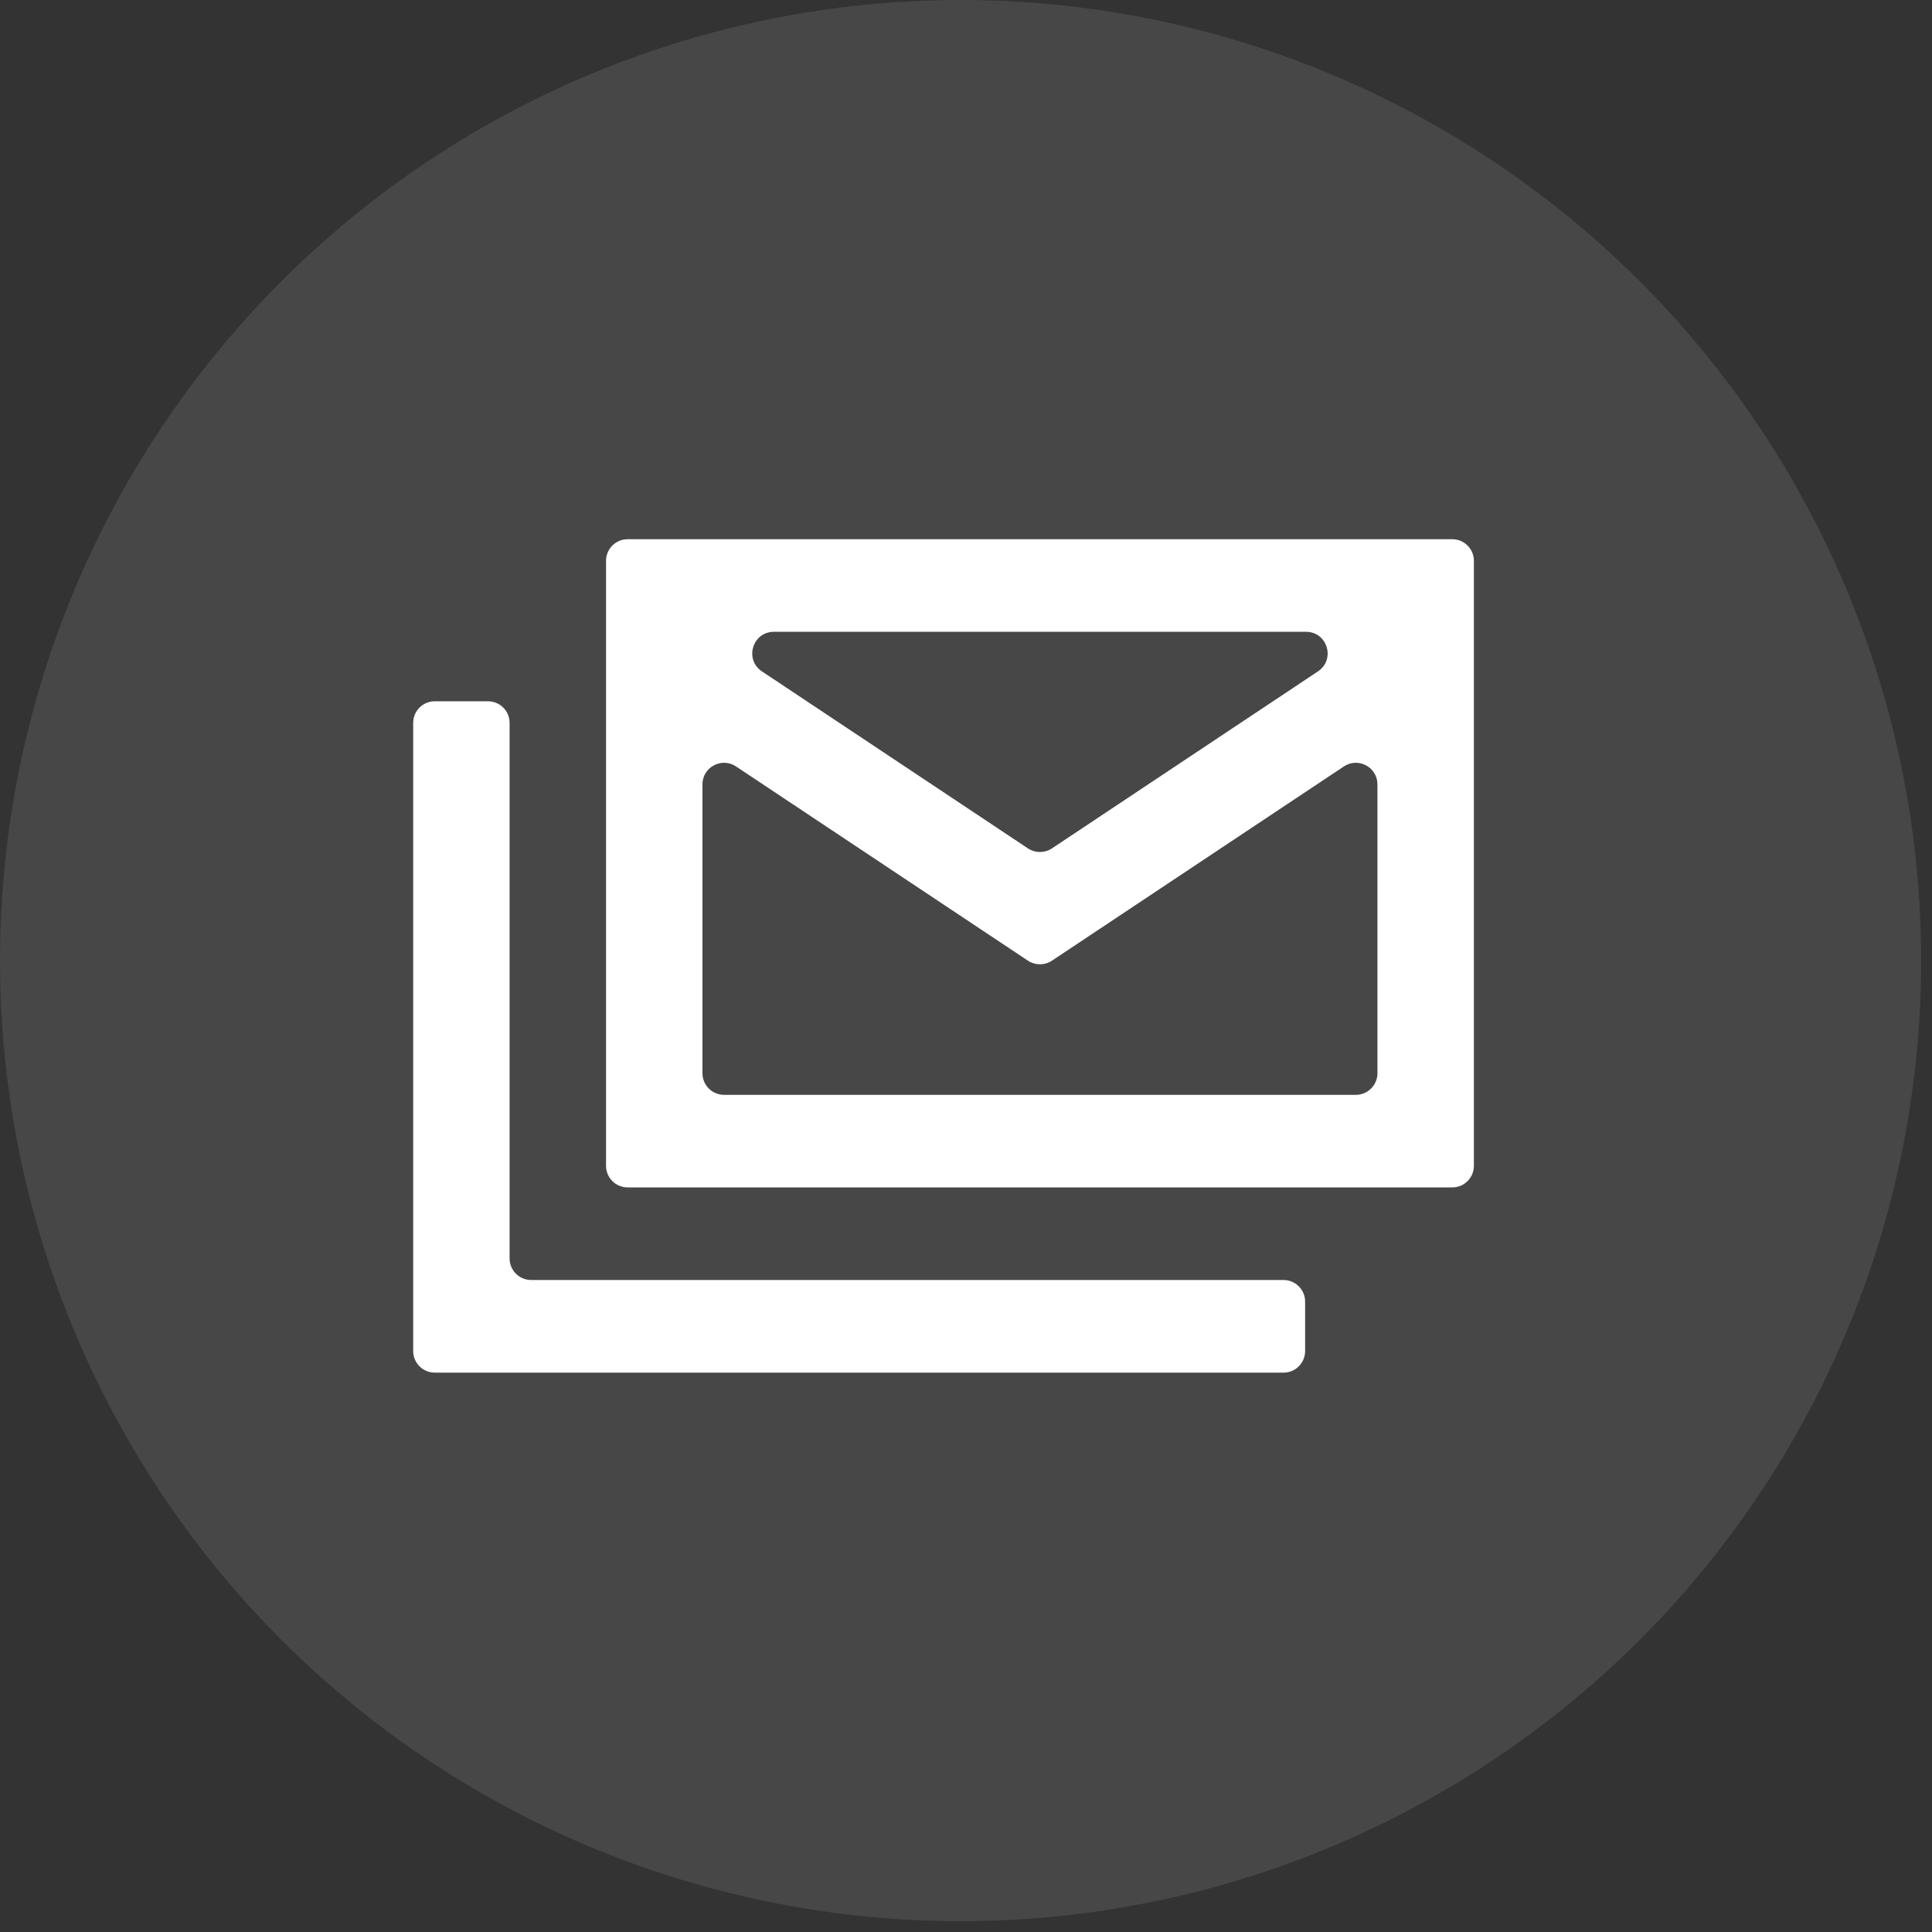
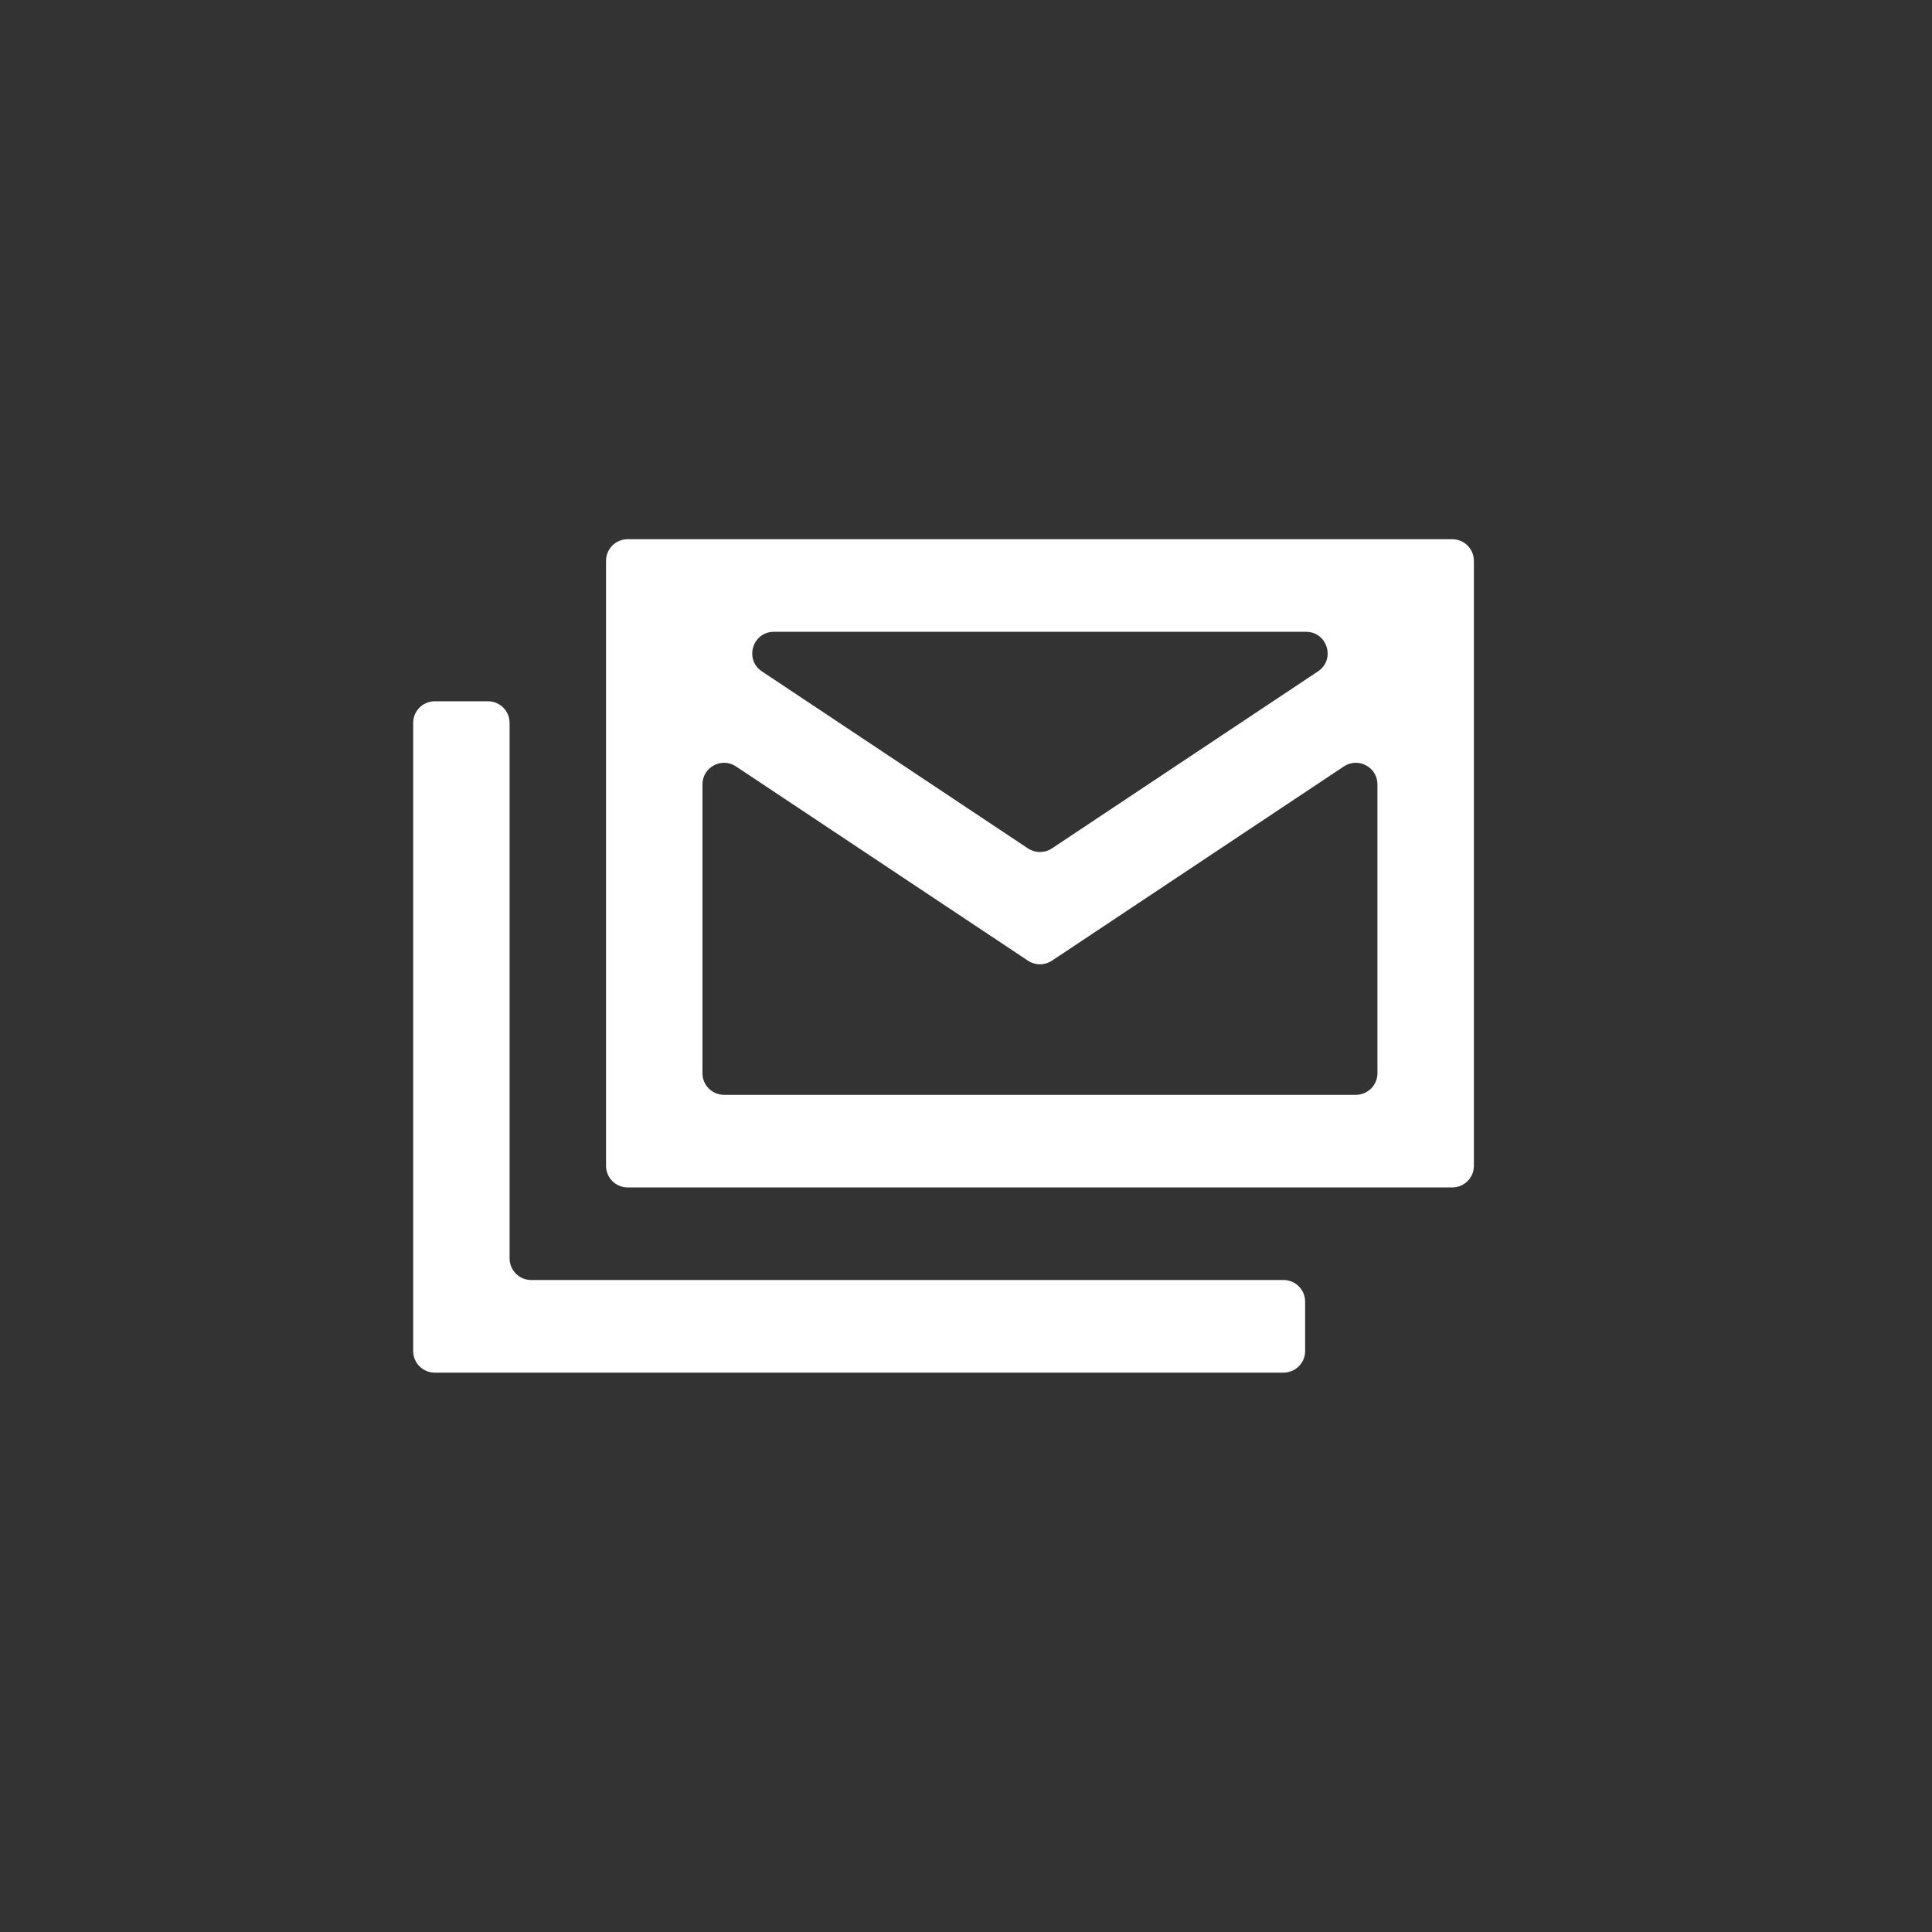
<svg xmlns="http://www.w3.org/2000/svg" width="51" height="51" viewBox="0 0 51 51" fill="none">
  <rect x="0" y="0" width="51" height="51" fill="#333333" stroke="none" />
-   <circle cx="25.357" cy="25.357" r="25.357" fill="white" fill-opacity="0.1" />
-   <path d="M16.568 31.345C16.253 31.345 15.998 31.09 15.998 30.775V14.804C15.998 14.489 16.253 14.234 16.568 14.234H38.337C38.651 14.234 38.907 14.489 38.907 14.804V30.775C38.907 31.09 38.651 31.345 38.337 31.345H16.568ZM27.768 25.36C27.577 25.487 27.328 25.487 27.136 25.36L19.429 20.232C19.05 19.98 18.543 20.251 18.543 20.706V28.331C18.543 28.645 18.798 28.901 19.113 28.901H35.791C36.106 28.901 36.361 28.645 36.361 28.331V20.706C36.361 20.251 35.854 19.98 35.475 20.232L27.768 25.36ZM27.136 22.396C27.328 22.523 27.577 22.523 27.768 22.396L34.791 17.723C35.261 17.41 35.04 16.678 34.476 16.678H20.429C19.864 16.678 19.643 17.41 20.113 17.723L27.136 22.396ZM11.477 36.234C11.162 36.234 10.907 35.979 10.907 35.664V19.082C10.907 18.767 11.162 18.512 11.477 18.512H12.882C13.197 18.512 13.452 18.767 13.452 19.082V33.219C13.452 33.534 13.707 33.789 14.022 33.789H33.882C34.197 33.789 34.452 34.045 34.452 34.359V35.664C34.452 35.979 34.197 36.234 33.882 36.234H11.477Z" fill="white" />
+   <path d="M16.568 31.345C16.253 31.345 15.998 31.09 15.998 30.775V14.804C15.998 14.489 16.253 14.234 16.568 14.234H38.337C38.651 14.234 38.907 14.489 38.907 14.804V30.775C38.907 31.09 38.651 31.345 38.337 31.345H16.568ZM27.768 25.36C27.577 25.487 27.328 25.487 27.136 25.36L19.429 20.232C19.05 19.98 18.543 20.251 18.543 20.706V28.331C18.543 28.645 18.798 28.901 19.113 28.901H35.791C36.106 28.901 36.361 28.645 36.361 28.331V20.706C36.361 20.251 35.854 19.98 35.475 20.232ZM27.136 22.396C27.328 22.523 27.577 22.523 27.768 22.396L34.791 17.723C35.261 17.41 35.04 16.678 34.476 16.678H20.429C19.864 16.678 19.643 17.41 20.113 17.723L27.136 22.396ZM11.477 36.234C11.162 36.234 10.907 35.979 10.907 35.664V19.082C10.907 18.767 11.162 18.512 11.477 18.512H12.882C13.197 18.512 13.452 18.767 13.452 19.082V33.219C13.452 33.534 13.707 33.789 14.022 33.789H33.882C34.197 33.789 34.452 34.045 34.452 34.359V35.664C34.452 35.979 34.197 36.234 33.882 36.234H11.477Z" fill="white" />
</svg>